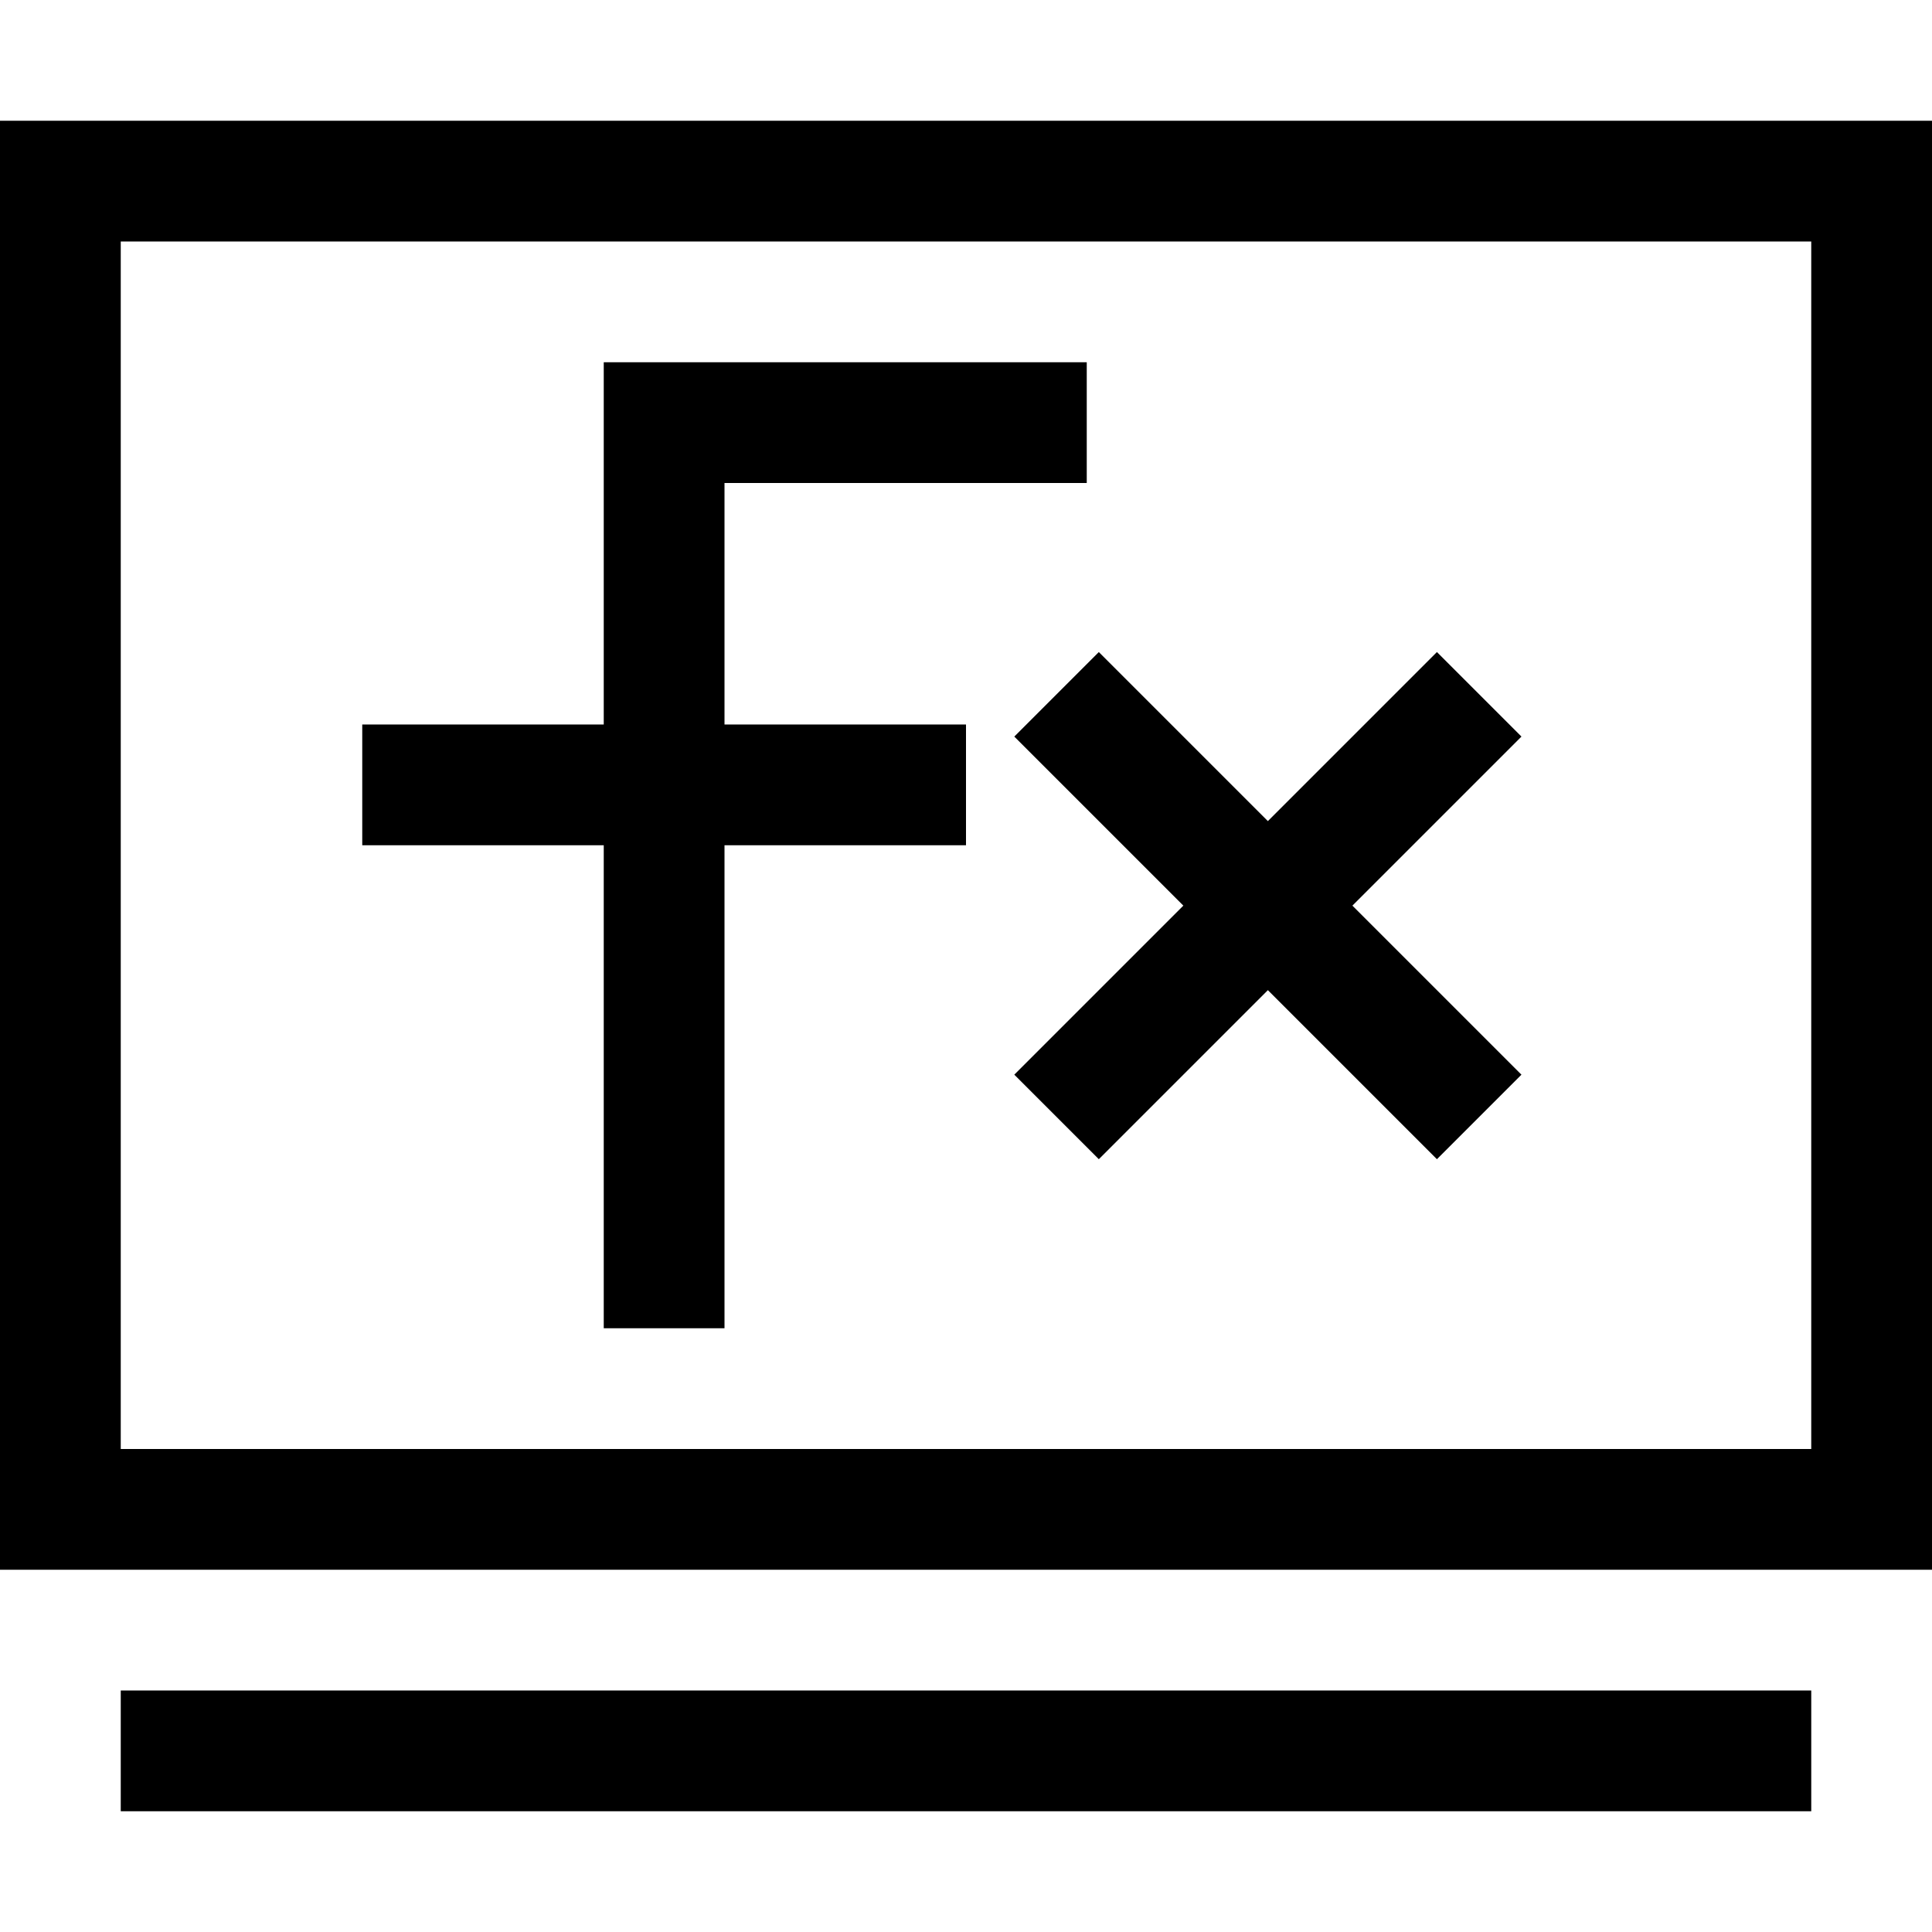
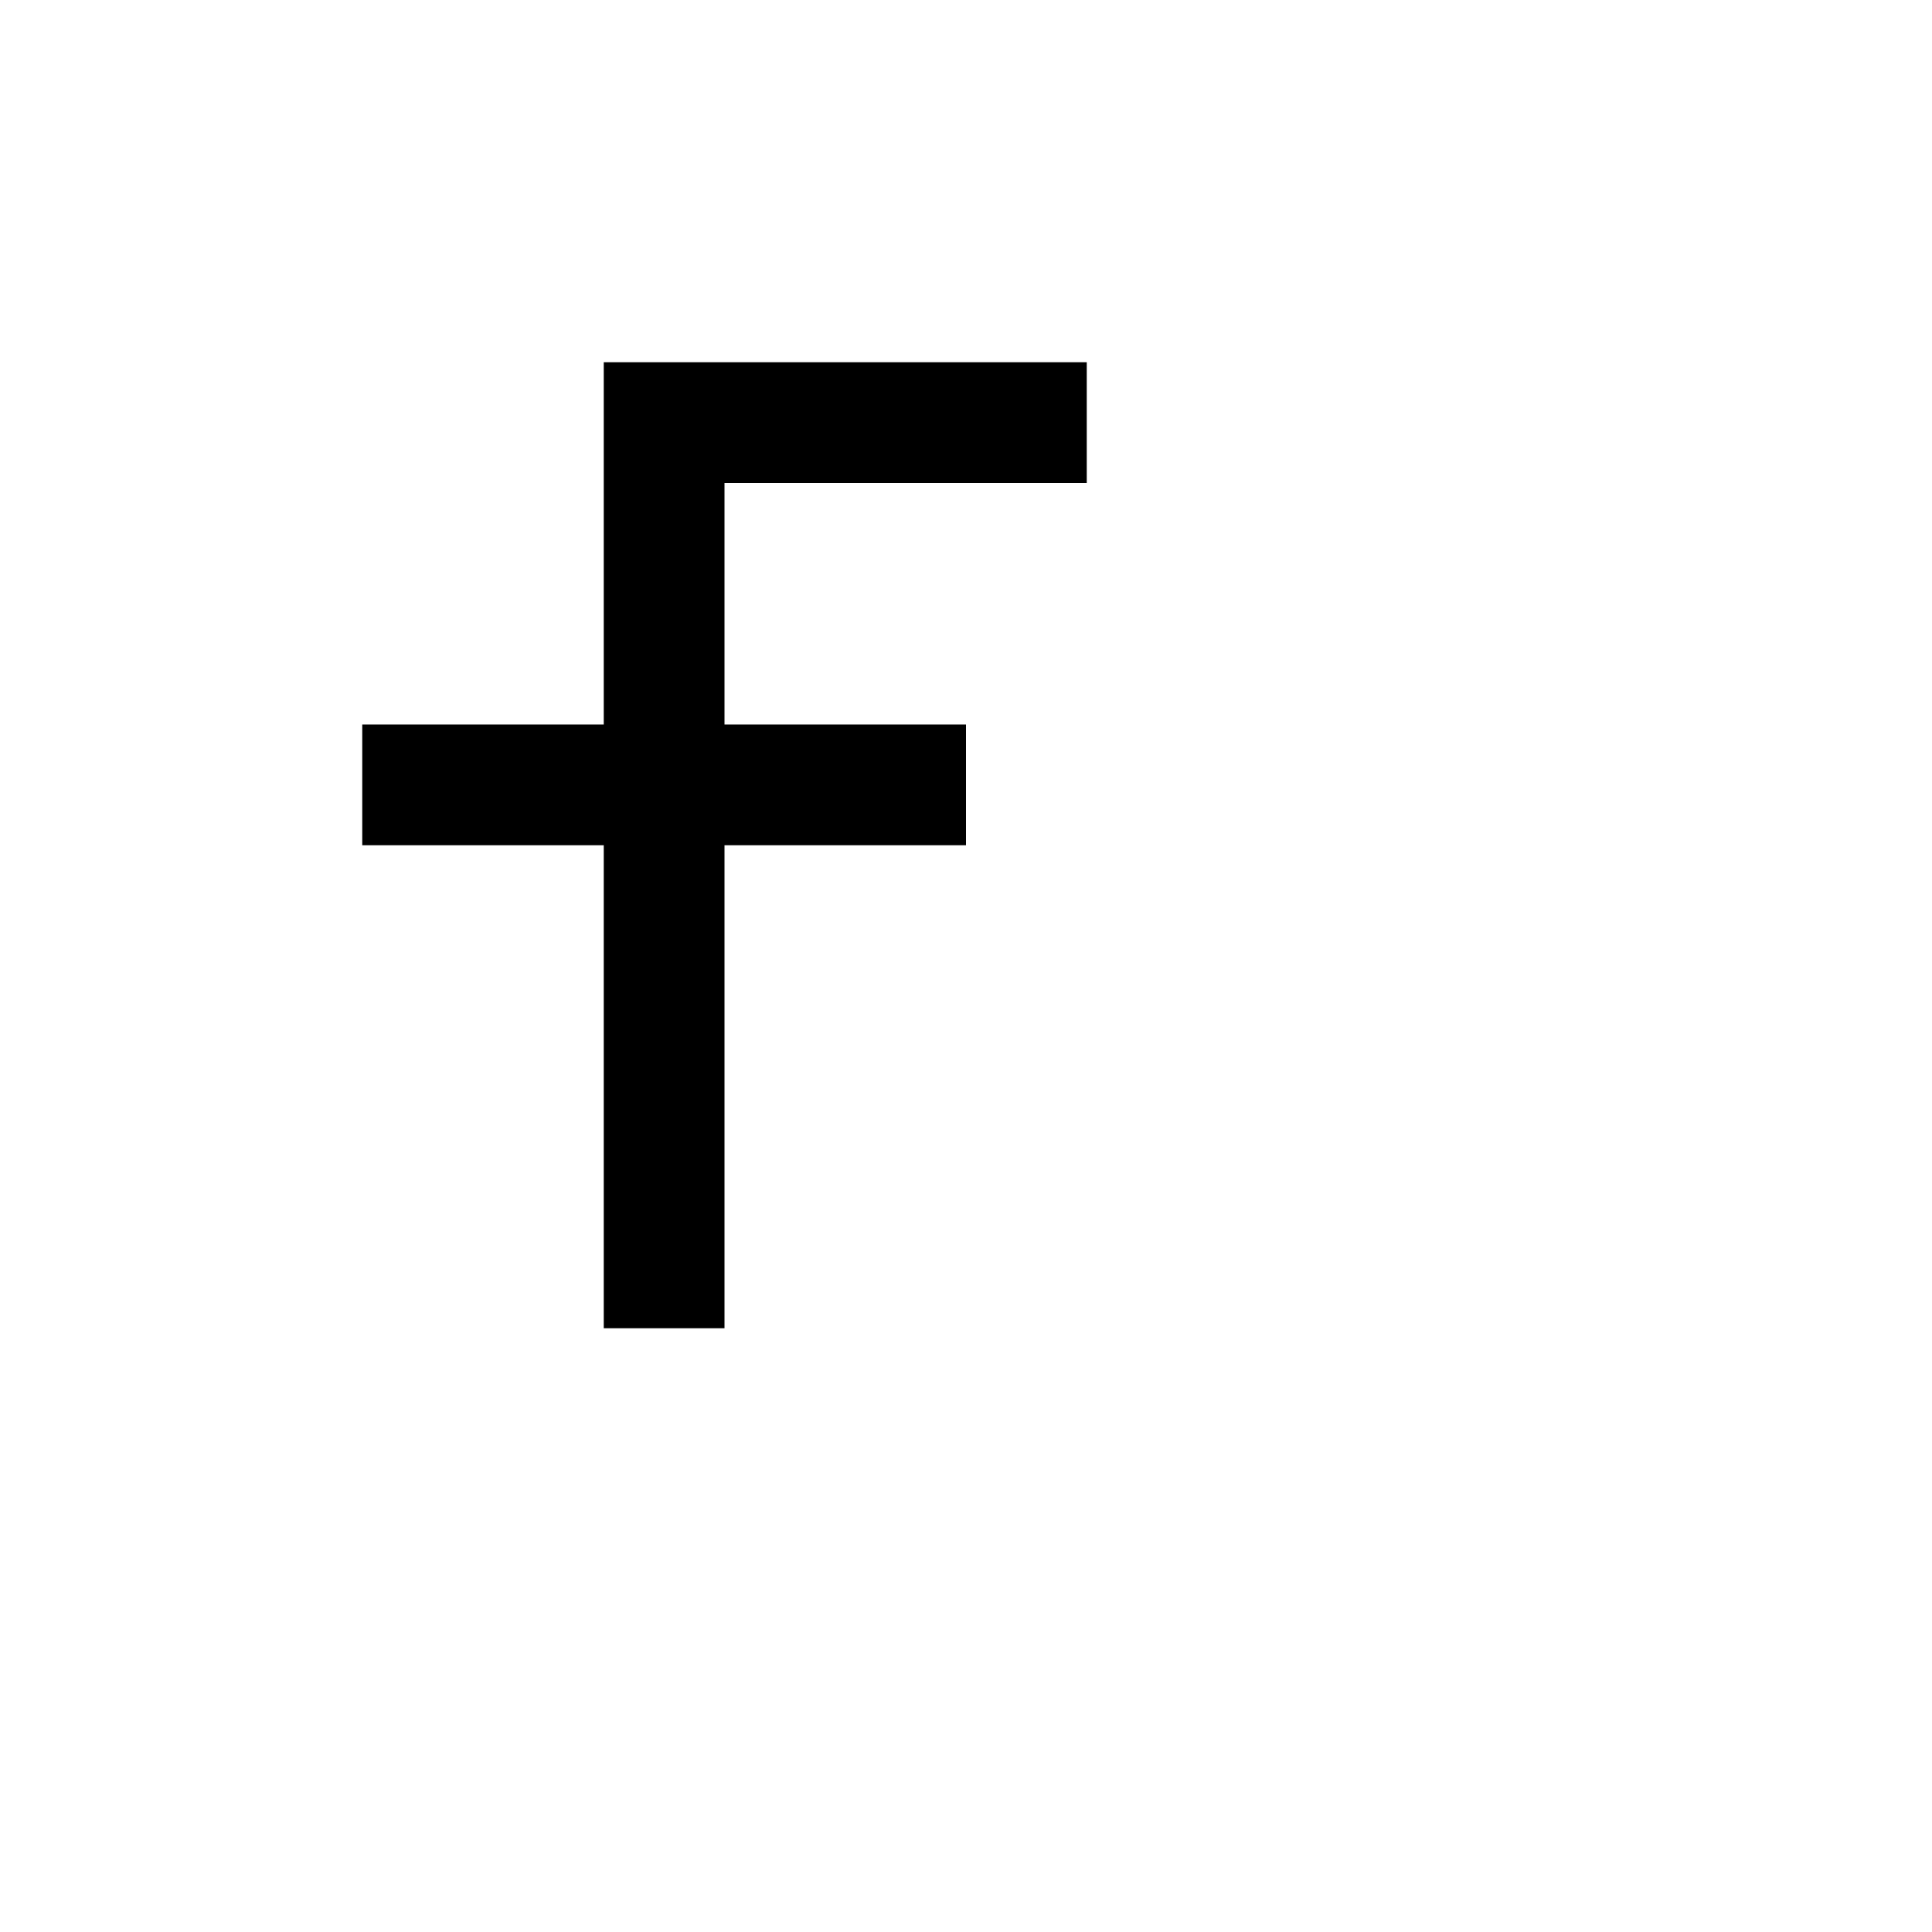
<svg xmlns="http://www.w3.org/2000/svg" viewBox="0 0 16 16">
  <defs>
    <style>.cls-1{fill:none;}</style>
  </defs>
  <title>cfc</title>
  <g id="图层_2" data-name="图层 2">
    <g id="图层_1-2" data-name="图层 1">
-       <path d="M0,1V13H16V1ZM15,12H1V2H15Z" />
-       <rect x="1" y="14" width="14" height="1" />
      <polygon points="6 4 9 4 9 3 5 3 5 4 5 6 3 6 3 7 5 7 5 11 6 11 6 7 8 7 8 6 6 6 6 4" />
-       <polygon points="11.9 5.4 10.5 6.8 9.1 5.4 8.4 6.1 9.8 7.5 8.4 8.9 9.1 9.6 10.5 8.2 11.9 9.6 12.6 8.9 11.2 7.5 12.6 6.1 11.9 5.4" />
    </g>
    <g id="图层_3" data-name="图层 3">
-       <rect class="cls-1" width="16" height="16" />
-     </g>
+       </g>
  </g>
</svg>